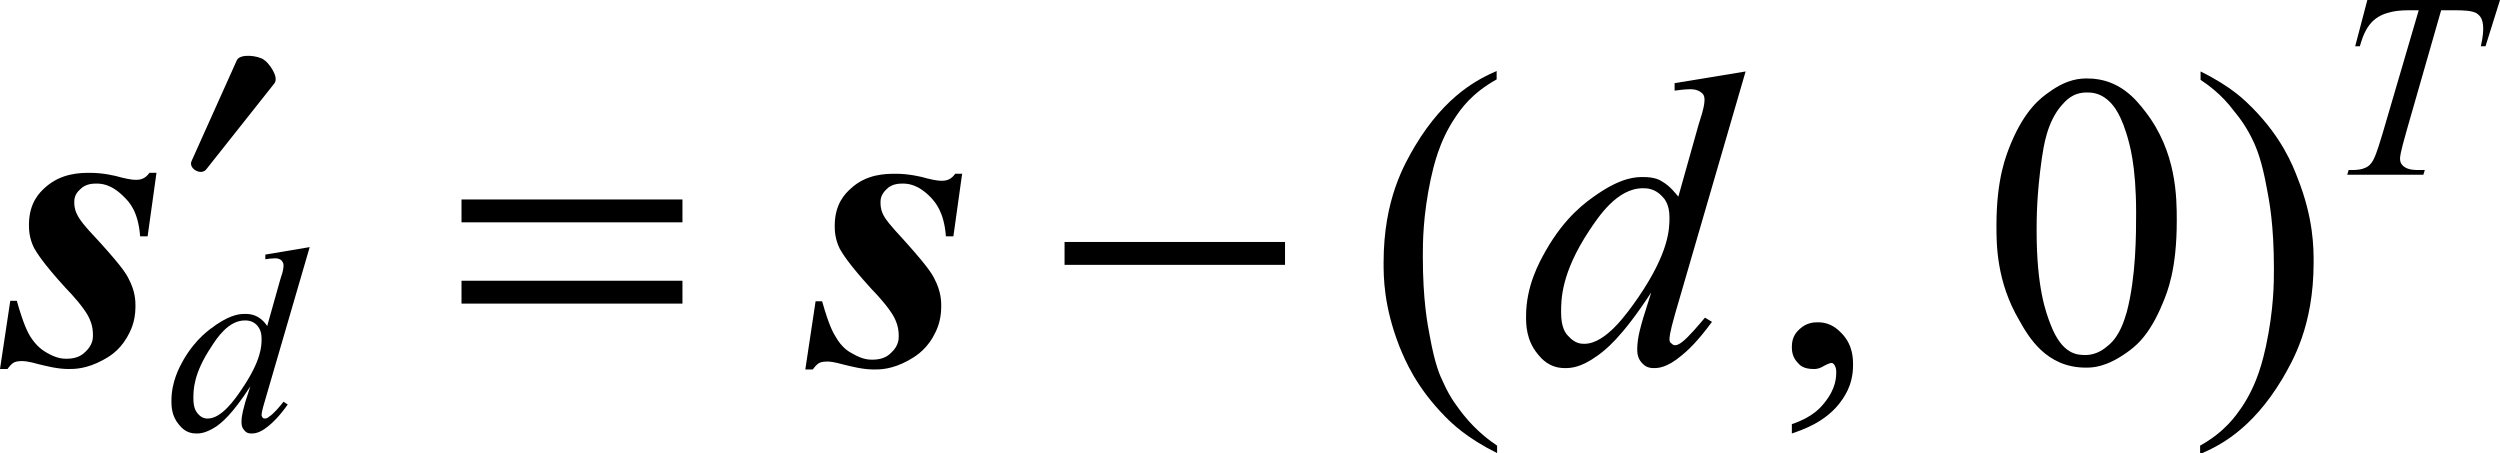
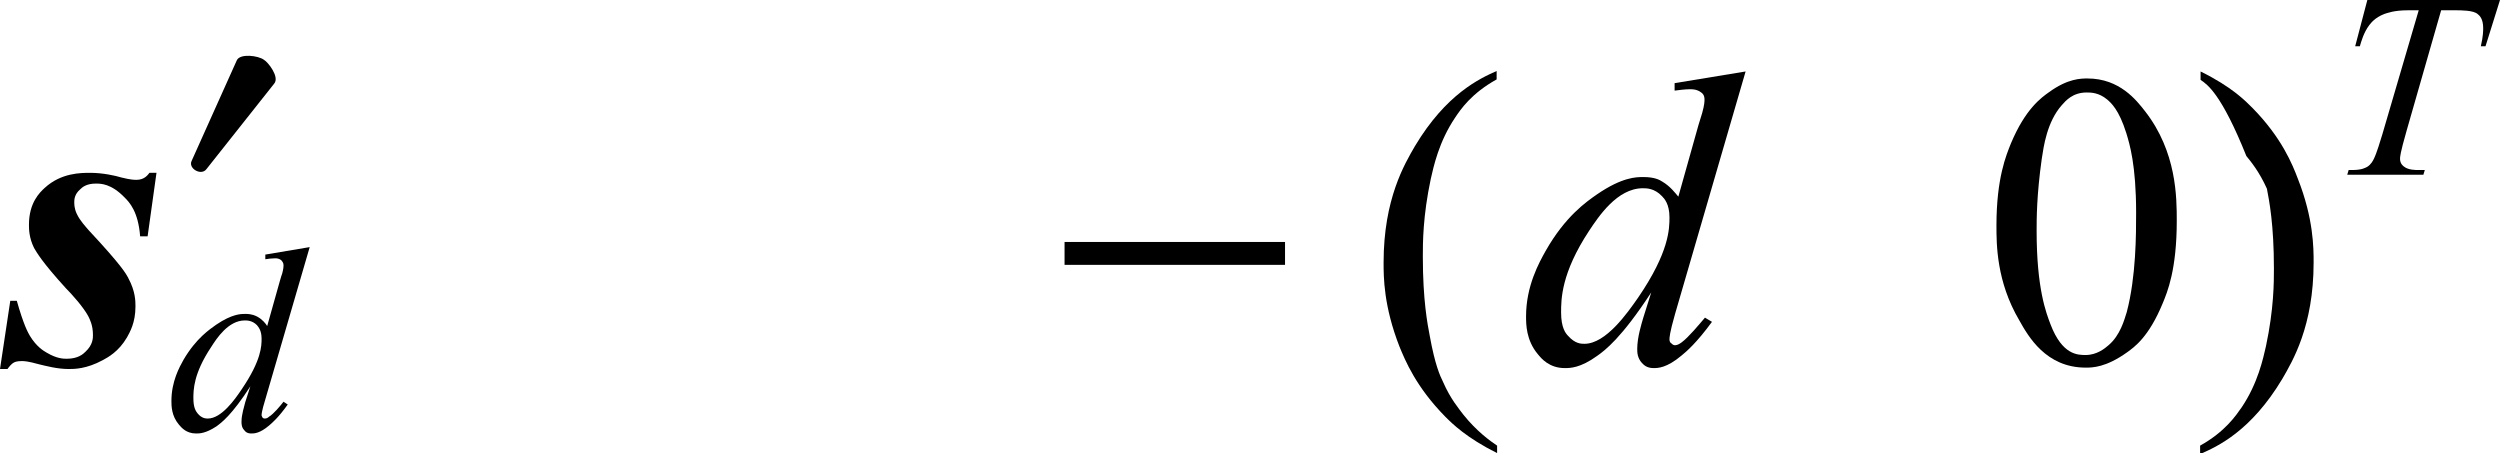
<svg xmlns="http://www.w3.org/2000/svg" version="1.1" id="レイヤー_1" x="0px" y="0px" viewBox="0 0 53.52 9.7" style="enable-background:new 0 0 53.52 9.7;" xml:space="preserve">
  <g>
    <path d="M5.87,1.79c0.12-0.14-0.13-0.46-0.22-0.51C5.53,1.19,5.14,1.14,5.07,1.29L4.1,3.45C4.03,3.61,4.31,3.77,4.42,3.62   L5.87,1.79z" />
-     <path d="M14.62,6.01H9.88v0.49h4.73V6.01z M14.62,4.27H9.88v0.49h4.73V4.27z" />
    <rect x="22.79" y="5.18" width="4.72" height="0.49" />
    <path d="M3.35,3.7L3.16,5.06H3C2.96,4.53,2.77,4.33,2.67,4.23c-0.29-0.3-0.51-0.3-0.62-0.3c-0.2,0-0.29,0.08-0.33,0.12   C1.59,4.16,1.59,4.28,1.59,4.33c0,0.14,0.04,0.22,0.06,0.26C1.71,4.72,1.84,4.86,1.9,4.93C2.6,5.68,2.7,5.86,2.75,5.96   C2.9,6.24,2.9,6.45,2.9,6.56c0,0.35-0.12,0.55-0.18,0.66C2.54,7.53,2.31,7.65,2.2,7.71C1.85,7.9,1.59,7.9,1.47,7.9   c-0.25,0-0.5-0.07-0.63-0.1C0.59,7.73,0.51,7.73,0.47,7.73c-0.11,0-0.15,0.02-0.17,0.03C0.24,7.79,0.19,7.86,0.16,7.9H0l0.22-1.46   h0.14C0.51,6.97,0.6,7.12,0.64,7.19C0.78,7.42,0.93,7.51,1,7.55c0.22,0.13,0.36,0.13,0.43,0.13c0.24,0,0.35-0.1,0.4-0.15   c0.16-0.15,0.16-0.29,0.16-0.36c0-0.21-0.07-0.34-0.1-0.4c-0.1-0.19-0.35-0.47-0.48-0.6C0.9,5.61,0.79,5.41,0.73,5.31   C0.62,5.09,0.62,4.9,0.62,4.81c0-0.47,0.23-0.69,0.34-0.79C1.31,3.7,1.73,3.7,1.93,3.7c0.27,0,0.54,0.06,0.67,0.1   c0.2,0.05,0.28,0.05,0.32,0.05c0.17,0,0.24-0.1,0.28-0.15H3.35z" />
-     <path d="M20.6,3.7l-0.19,1.36h-0.16c-0.04-0.53-0.23-0.73-0.32-0.83c-0.29-0.3-0.51-0.3-0.62-0.3c-0.2,0-0.29,0.08-0.33,0.12   c-0.13,0.12-0.13,0.23-0.13,0.29c0,0.14,0.04,0.22,0.06,0.26c0.06,0.12,0.19,0.26,0.25,0.33c0.69,0.75,0.79,0.93,0.84,1.03   c0.15,0.28,0.15,0.5,0.15,0.6c0,0.35-0.12,0.55-0.18,0.66c-0.18,0.31-0.41,0.43-0.53,0.5c-0.35,0.19-0.6,0.19-0.73,0.19   c-0.25,0-0.5-0.07-0.63-0.1c-0.25-0.07-0.33-0.07-0.37-0.07c-0.11,0-0.15,0.02-0.17,0.03c-0.06,0.03-0.11,0.1-0.14,0.14h-0.16   l0.22-1.46h0.14c0.15,0.53,0.24,0.68,0.29,0.76c0.13,0.23,0.28,0.32,0.36,0.36c0.22,0.13,0.36,0.13,0.43,0.13   c0.24,0,0.35-0.1,0.4-0.15c0.16-0.15,0.16-0.29,0.16-0.36c0-0.21-0.07-0.34-0.1-0.4c-0.1-0.19-0.35-0.47-0.48-0.6   c-0.51-0.56-0.62-0.76-0.68-0.86c-0.11-0.22-0.11-0.41-0.11-0.5c0-0.47,0.23-0.69,0.34-0.79c0.34-0.32,0.76-0.32,0.97-0.32   c0.27,0,0.54,0.06,0.67,0.1c0.2,0.05,0.28,0.05,0.32,0.05c0.17,0,0.24-0.1,0.28-0.15H20.6z" />
    <path d="M5.6,7.25C5.6,7.07,5.53,7,5.5,6.96C5.4,6.86,5.29,6.86,5.24,6.86c-0.35,0-0.6,0.38-0.72,0.57C4.14,8,4.14,8.35,4.14,8.53   c0,0.21,0.06,0.28,0.09,0.32c0.09,0.11,0.18,0.11,0.22,0.11c0.29,0,0.58-0.41,0.72-0.62C5.6,7.71,5.6,7.4,5.6,7.25z M6.63,5.29   L5.68,8.55C5.6,8.81,5.6,8.87,5.6,8.89s0.02,0.04,0.02,0.05c0.02,0.02,0.04,0.02,0.05,0.02c0.04,0,0.07-0.02,0.09-0.04   C5.85,8.87,6,8.69,6.07,8.6l0.09,0.06c-0.2,0.28-0.33,0.39-0.4,0.45c-0.2,0.17-0.32,0.17-0.38,0.17c-0.09,0-0.13-0.04-0.15-0.07   C5.17,9.15,5.17,9.07,5.17,9.03c0-0.16,0.06-0.33,0.08-0.42l0.11-0.34c-0.4,0.62-0.62,0.78-0.73,0.86C4.4,9.28,4.27,9.28,4.2,9.28   c-0.21,0-0.31-0.12-0.37-0.19c-0.16-0.19-0.16-0.4-0.16-0.51c0-0.41,0.17-0.72,0.26-0.88C4.2,7.24,4.49,7.05,4.63,6.95   c0.34-0.23,0.53-0.23,0.62-0.23c0.15,0,0.22,0.04,0.26,0.06c0.11,0.06,0.18,0.15,0.21,0.2l0.27-0.96c0.03-0.1,0.04-0.14,0.05-0.16   c0.03-0.11,0.03-0.16,0.03-0.18c0-0.06-0.03-0.08-0.04-0.1C5.98,5.53,5.92,5.53,5.89,5.53c-0.06,0-0.16,0.01-0.21,0.02v-0.1   L6.63,5.29z" />
    <path d="M50.68,0h2.84l-0.31,0.99h-0.1c0.05-0.22,0.05-0.33,0.05-0.39c0-0.2-0.08-0.27-0.12-0.3c-0.09-0.08-0.35-0.08-0.48-0.08   h-0.3L51.52,2.8c-0.14,0.49-0.14,0.56-0.14,0.6c0,0.1,0.06,0.15,0.09,0.17c0.09,0.07,0.24,0.07,0.31,0.07h0.13l-0.03,0.1h-1.63   l0.03-0.1h0.07c0.22,0,0.29-0.05,0.33-0.07c0.08-0.05,0.12-0.13,0.14-0.17c0.06-0.12,0.14-0.39,0.18-0.52l0.78-2.66h-0.22   c-0.32,0-0.45,0.06-0.52,0.08c-0.2,0.08-0.28,0.19-0.32,0.24c-0.12,0.16-0.17,0.35-0.2,0.45h-0.1L50.68,0z" />
    <path d="M35.74,4.65c0-0.28-0.11-0.4-0.16-0.45c-0.16-0.17-0.33-0.17-0.41-0.17c-0.55,0-0.95,0.61-1.15,0.91   c-0.6,0.91-0.6,1.47-0.6,1.75c0,0.33,0.1,0.45,0.15,0.5c0.15,0.17,0.28,0.17,0.35,0.17c0.46,0,0.92-0.66,1.15-0.99   C35.74,5.39,35.74,4.89,35.74,4.65z M37.37,1.53l-1.51,5.19c-0.12,0.42-0.12,0.51-0.12,0.55s0.02,0.07,0.04,0.08   c0.04,0.04,0.06,0.04,0.08,0.04c0.06,0,0.11-0.04,0.14-0.06c0.15-0.11,0.38-0.39,0.5-0.53l0.15,0.09C36.32,7.34,36.11,7.52,36,7.61   c-0.32,0.27-0.51,0.27-0.6,0.27c-0.15,0-0.21-0.07-0.25-0.11c-0.1-0.11-0.1-0.23-0.1-0.3c0-0.25,0.09-0.53,0.13-0.67l0.17-0.54   c-0.64,0.98-0.99,1.24-1.16,1.36c-0.36,0.26-0.58,0.26-0.69,0.26c-0.33,0-0.5-0.2-0.58-0.3c-0.25-0.3-0.25-0.64-0.25-0.81   c0-0.65,0.28-1.15,0.42-1.4c0.42-0.74,0.87-1.05,1.1-1.21c0.54-0.37,0.84-0.37,0.99-0.37c0.24,0,0.35,0.06,0.41,0.1   c0.17,0.1,0.28,0.25,0.34,0.32l0.43-1.53c0.05-0.16,0.07-0.23,0.08-0.26c0.05-0.18,0.05-0.25,0.05-0.29c0-0.09-0.04-0.13-0.07-0.15   c-0.09-0.07-0.19-0.07-0.24-0.07c-0.1,0-0.26,0.02-0.33,0.03V1.78L37.37,1.53z" />
    <path d="M32.05,9.54V9.7c-0.66-0.33-0.96-0.63-1.11-0.78c-0.63-0.64-0.86-1.21-0.98-1.5c-0.34-0.87-0.34-1.49-0.34-1.8   c0-1.36,0.45-2.11,0.67-2.49c0.67-1.12,1.39-1.45,1.75-1.61v0.18c-0.54,0.3-0.77,0.64-0.89,0.82c-0.35,0.52-0.46,1.05-0.52,1.31   c-0.17,0.8-0.17,1.37-0.17,1.66c0,0.94,0.1,1.45,0.15,1.71c0.11,0.61,0.22,0.85,0.28,0.97c0.16,0.37,0.35,0.59,0.44,0.71   C31.61,9.23,31.9,9.44,32.05,9.54z" />
-     <path d="M38.36,9.28V9.08c0.45-0.15,0.62-0.36,0.7-0.46c0.25-0.31,0.25-0.55,0.25-0.67c0-0.08-0.03-0.12-0.04-0.14   c-0.03-0.04-0.05-0.04-0.06-0.04c-0.05,0-0.16,0.06-0.21,0.09C38.92,7.9,38.86,7.9,38.83,7.9c-0.22,0-0.3-0.08-0.34-0.13   c-0.13-0.13-0.13-0.28-0.13-0.35c0-0.22,0.11-0.32,0.16-0.37c0.16-0.15,0.32-0.15,0.4-0.15c0.29,0,0.44,0.17,0.52,0.25   c0.23,0.25,0.23,0.53,0.23,0.67c0,0.45-0.21,0.71-0.31,0.84C39.04,9.05,38.59,9.2,38.36,9.28z" />
-     <path d="M47.11,1.71V1.53c0.67,0.33,0.96,0.63,1.11,0.78c0.63,0.64,0.86,1.22,0.97,1.51c0.34,0.86,0.34,1.49,0.34,1.8   c0,1.36-0.45,2.11-0.67,2.49c-0.67,1.12-1.39,1.45-1.76,1.61V9.54c0.54-0.3,0.77-0.65,0.89-0.82c0.35-0.52,0.46-1.05,0.52-1.31   c0.17-0.8,0.17-1.37,0.17-1.66c0-0.94-0.1-1.45-0.15-1.71c-0.11-0.61-0.22-0.85-0.27-0.97c-0.16-0.36-0.35-0.59-0.44-0.7   C47.56,2.02,47.26,1.81,47.11,1.71z" />
+     <path d="M47.11,1.71V1.53c0.67,0.33,0.96,0.63,1.11,0.78c0.63,0.64,0.86,1.22,0.97,1.51c0.34,0.86,0.34,1.49,0.34,1.8   c0,1.36-0.45,2.11-0.67,2.49c-0.67,1.12-1.39,1.45-1.76,1.61V9.54c0.54-0.3,0.77-0.65,0.89-0.82c0.35-0.52,0.46-1.05,0.52-1.31   c0.17-0.8,0.17-1.37,0.17-1.66c0-0.94-0.1-1.45-0.15-1.71c-0.16-0.36-0.35-0.59-0.44-0.7   C47.56,2.02,47.26,1.81,47.11,1.71z" />
    <path d="M43.6,4.94c0,1.23,0.2,1.75,0.3,2.01c0.25,0.65,0.58,0.65,0.75,0.65c0.24,0,0.41-0.14,0.49-0.21   c0.25-0.21,0.34-0.55,0.39-0.71c0.2-0.76,0.2-1.67,0.2-2.13c0-1.02-0.14-1.47-0.21-1.7c-0.16-0.51-0.33-0.65-0.41-0.72   c-0.18-0.15-0.35-0.15-0.44-0.15c-0.3,0-0.45,0.18-0.53,0.27c-0.32,0.36-0.39,0.89-0.43,1.15C43.6,4.18,43.6,4.69,43.6,4.94z    M42.74,4.83c0-1.02,0.21-1.51,0.31-1.76c0.31-0.74,0.65-0.98,0.82-1.1c0.4-0.29,0.68-0.29,0.82-0.29c0.69,0,1.05,0.47,1.23,0.7   c0.68,0.87,0.68,1.85,0.68,2.35c0,1.04-0.2,1.52-0.3,1.76c-0.3,0.73-0.61,0.94-0.76,1.05c-0.46,0.33-0.75,0.33-0.89,0.33   c-0.85,0-1.23-0.67-1.42-1.01C42.74,6.03,42.74,5.23,42.74,4.83z" />
  </g>
</svg>